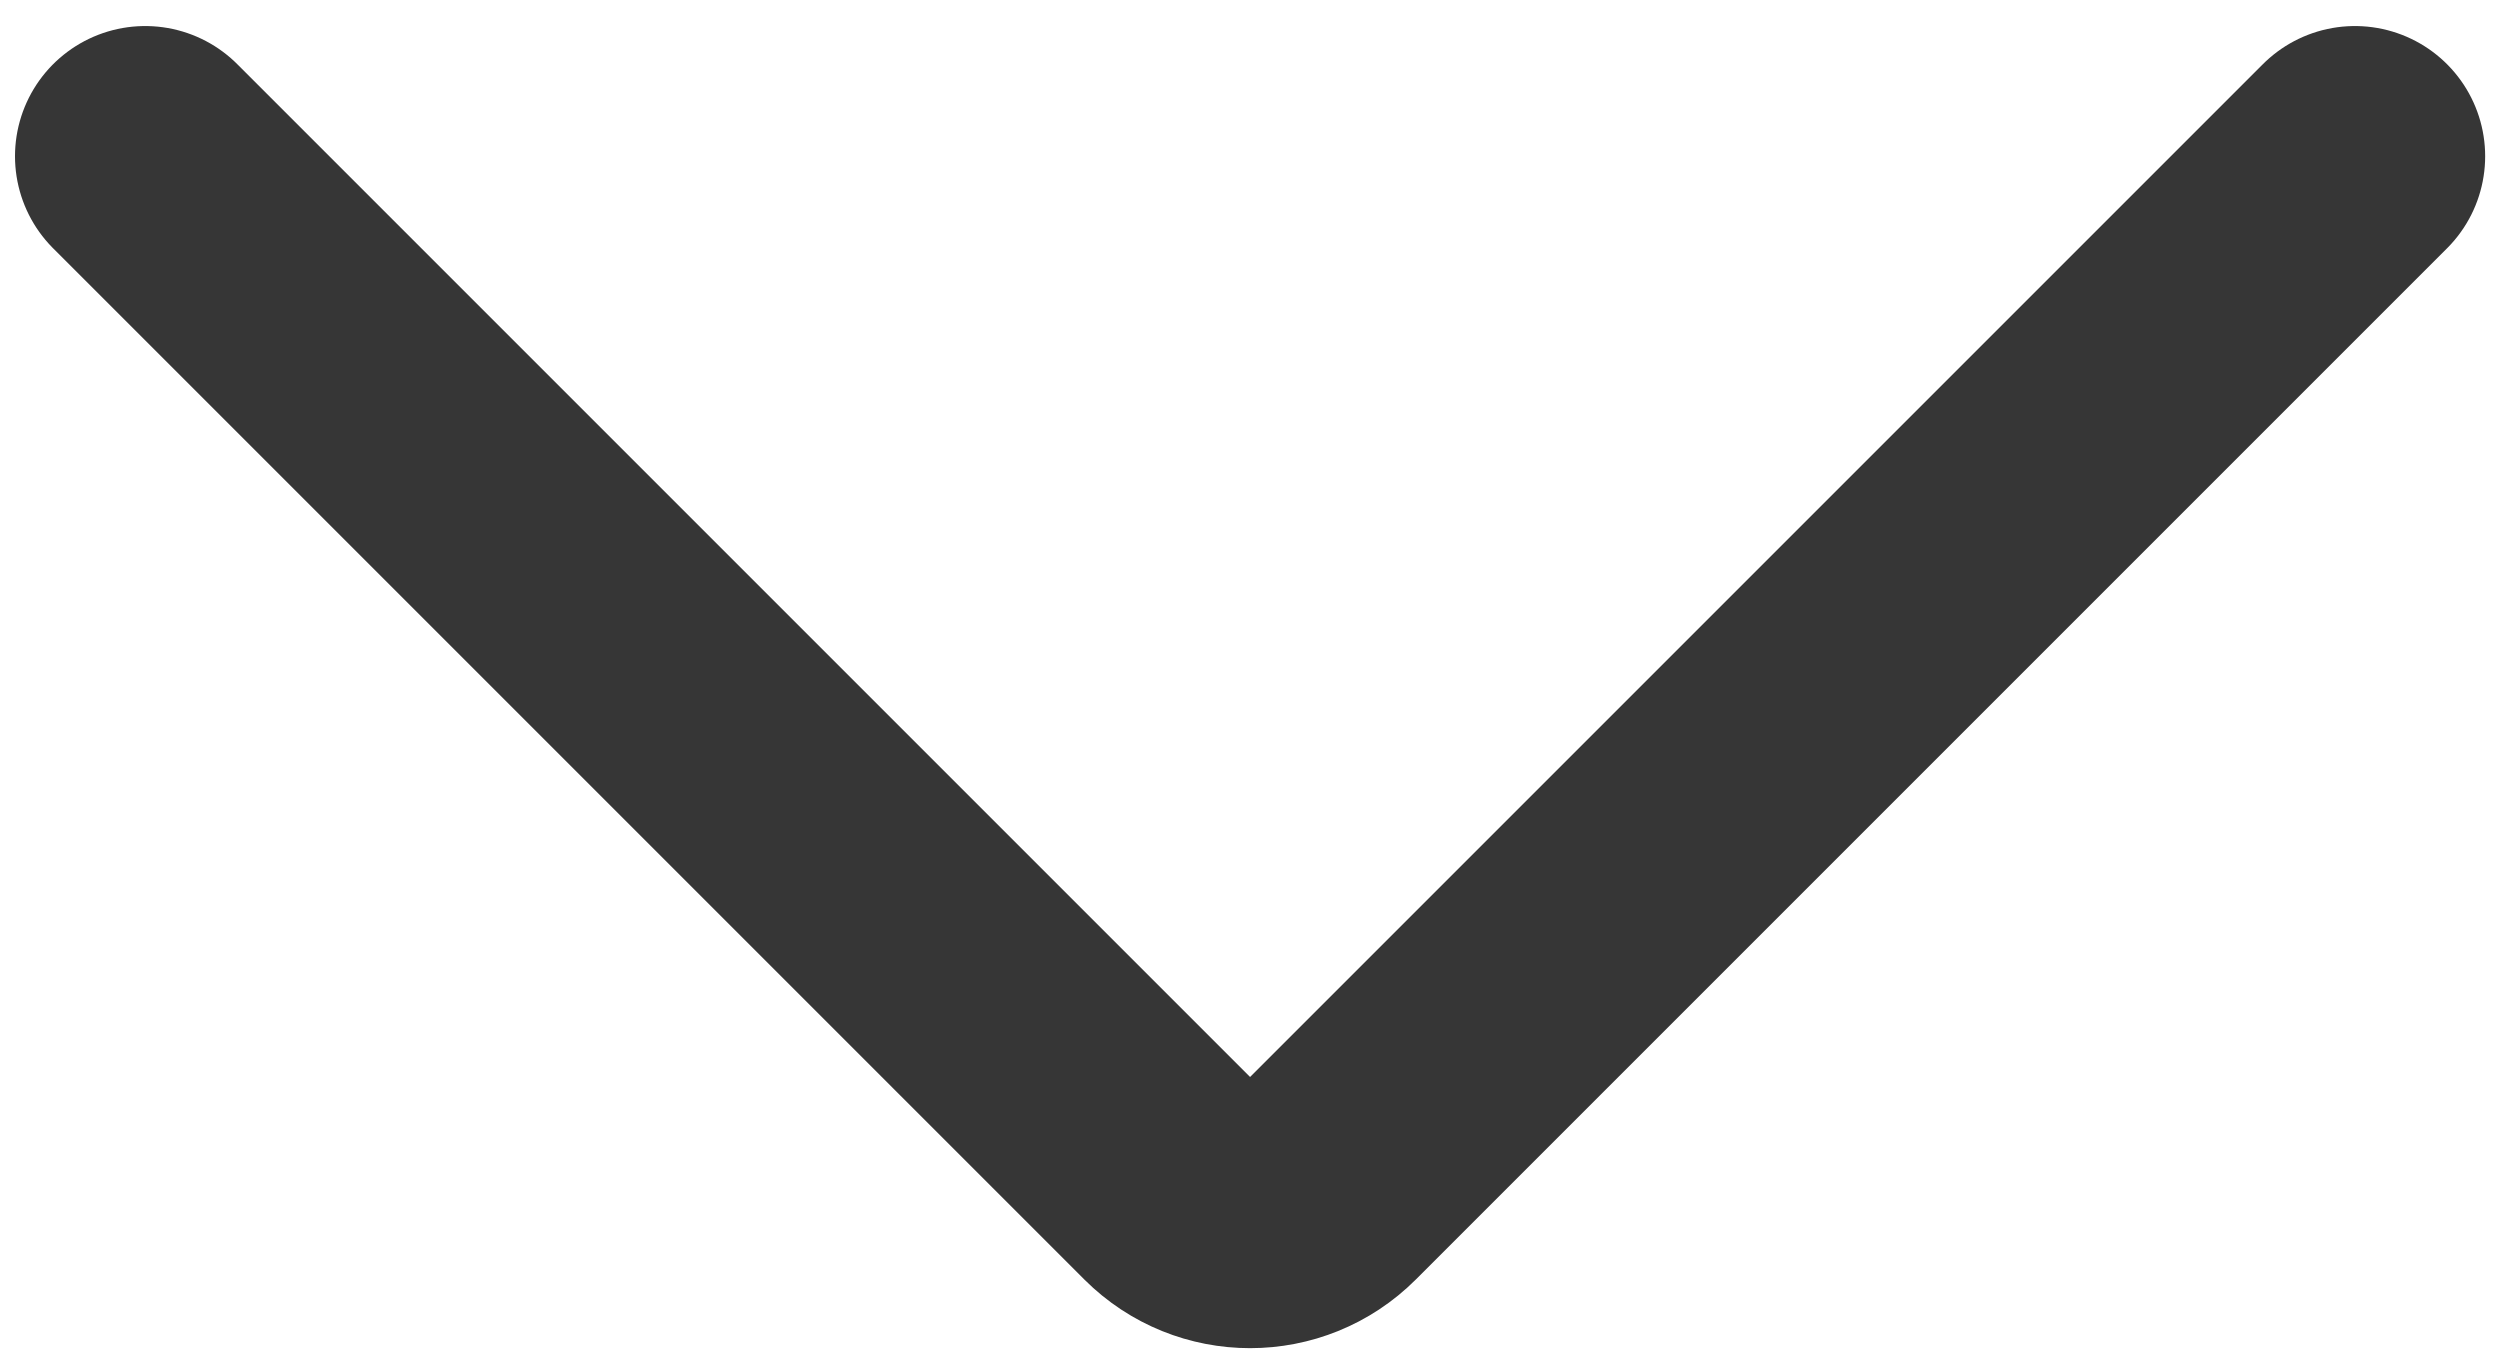
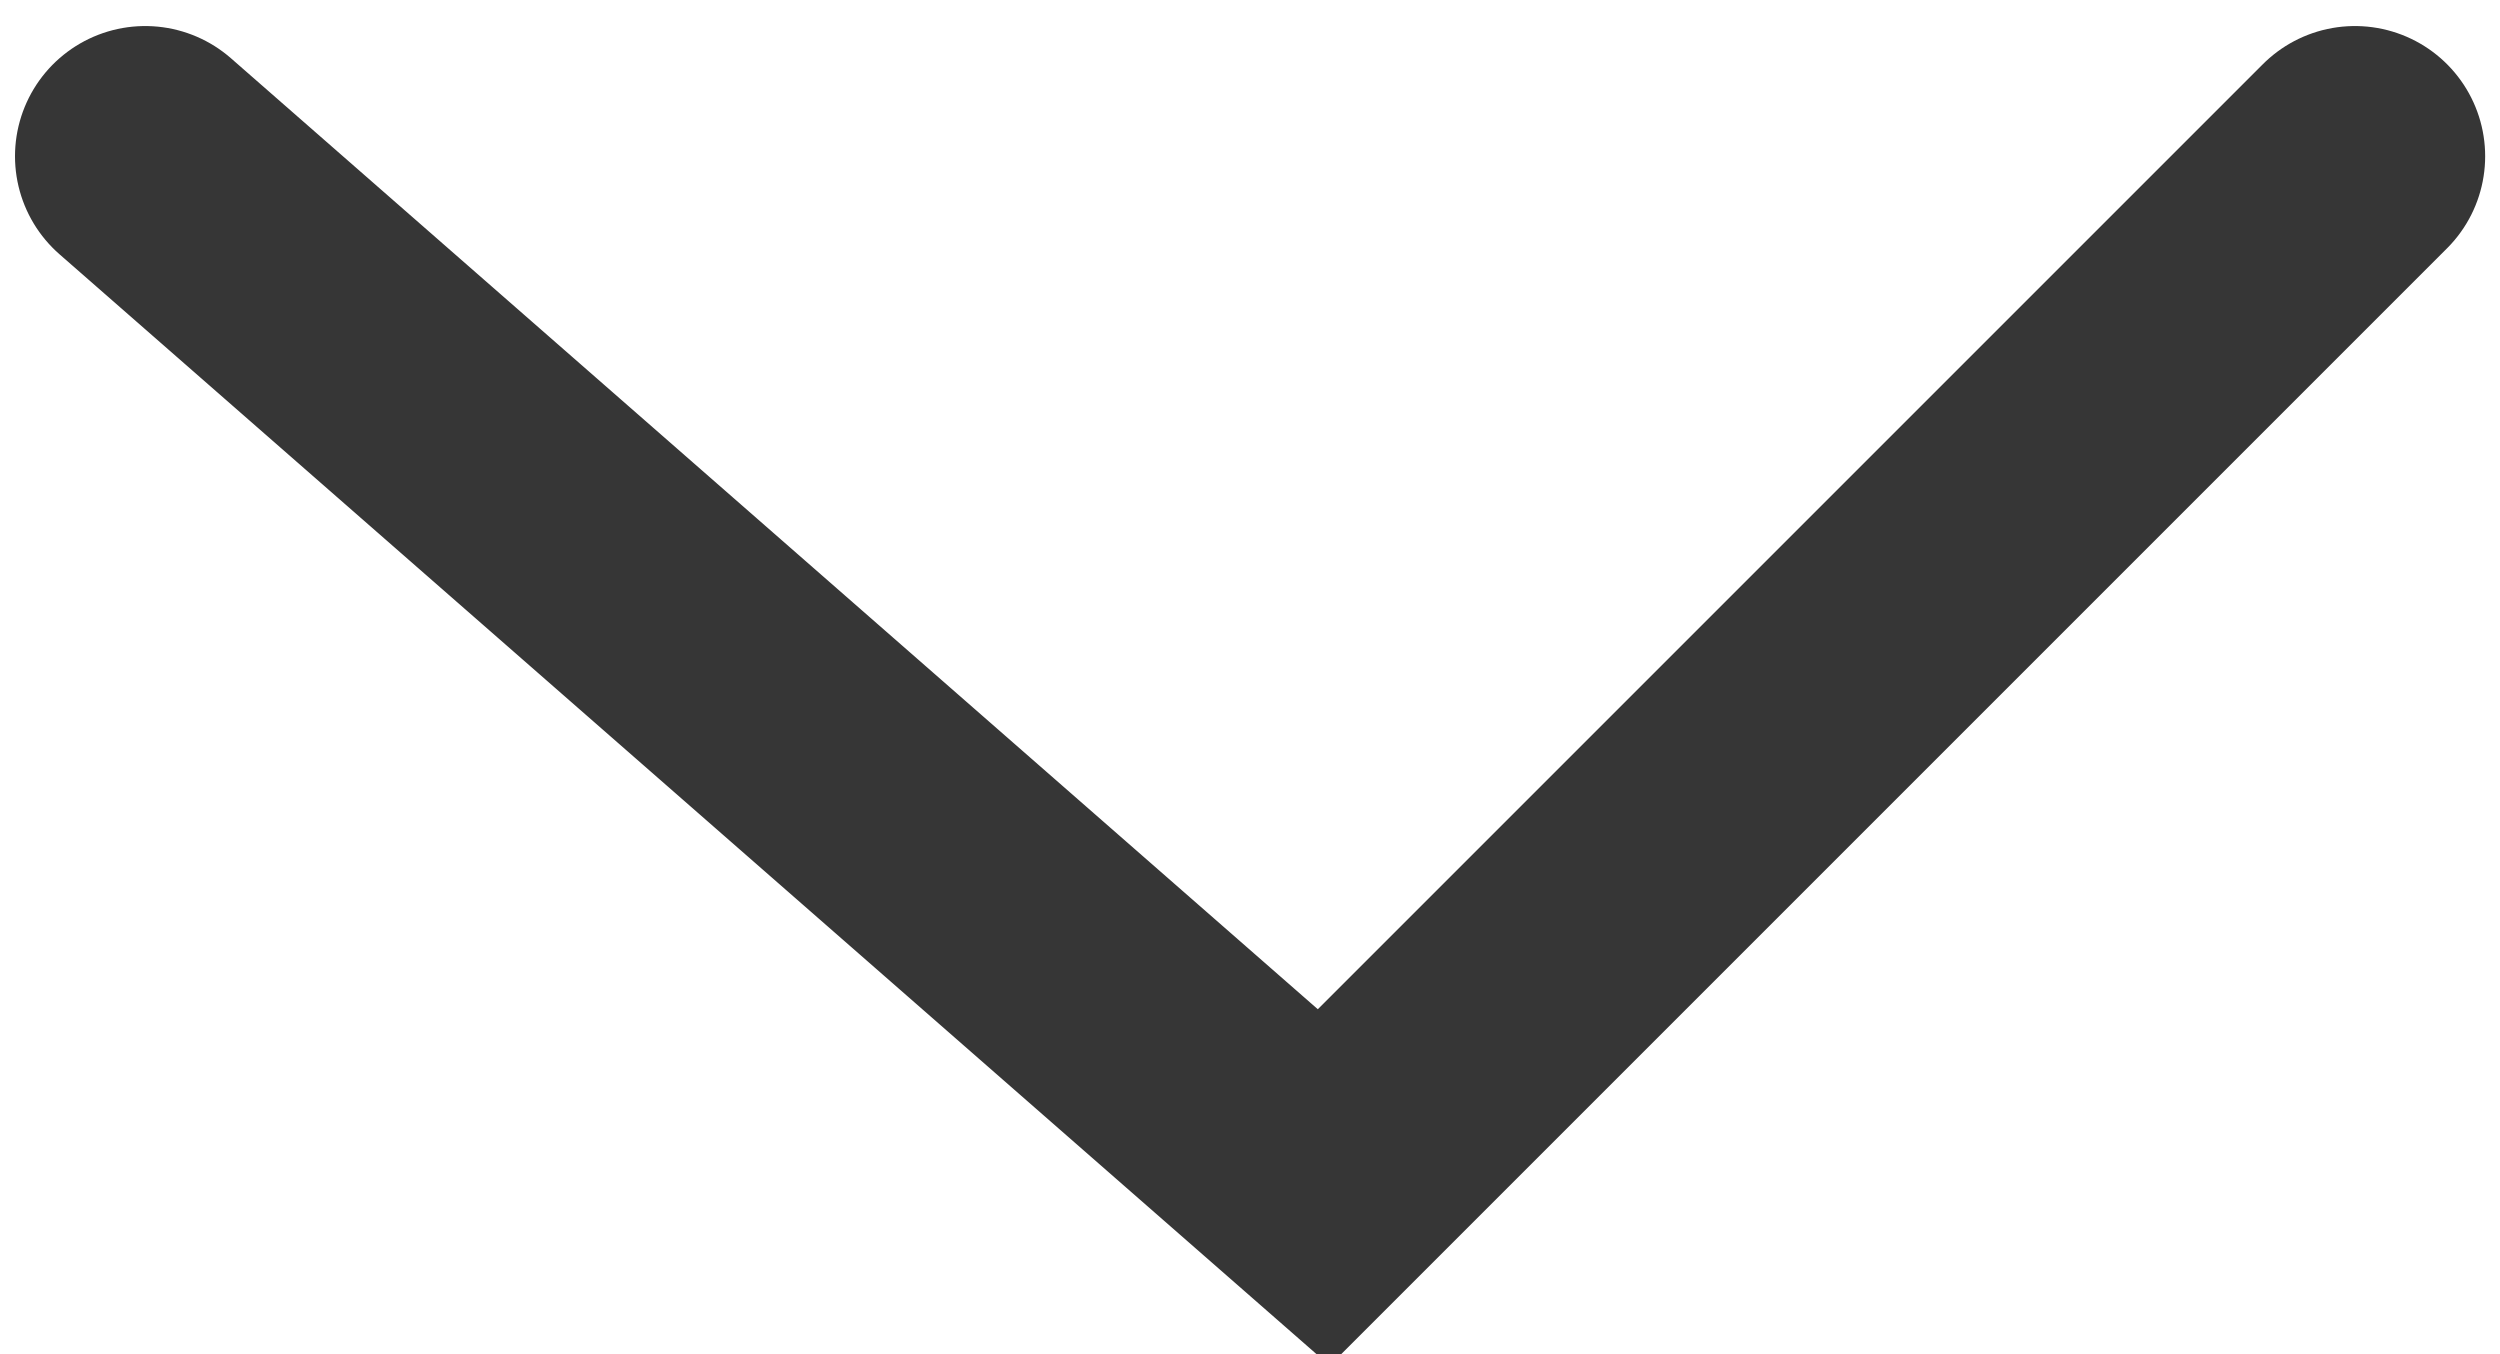
<svg xmlns="http://www.w3.org/2000/svg" width="48" height="26" viewBox="0 0 48 26" fill="none">
-   <path d="M45.215 3L25.416 22.799C24.635 23.58 23.369 23.58 22.587 22.799L2.788 3" stroke="#363636" stroke-width="5" stroke-linecap="round" />
+   <path d="M45.215 3L25.416 22.799L2.788 3" stroke="#363636" stroke-width="5" stroke-linecap="round" />
</svg>